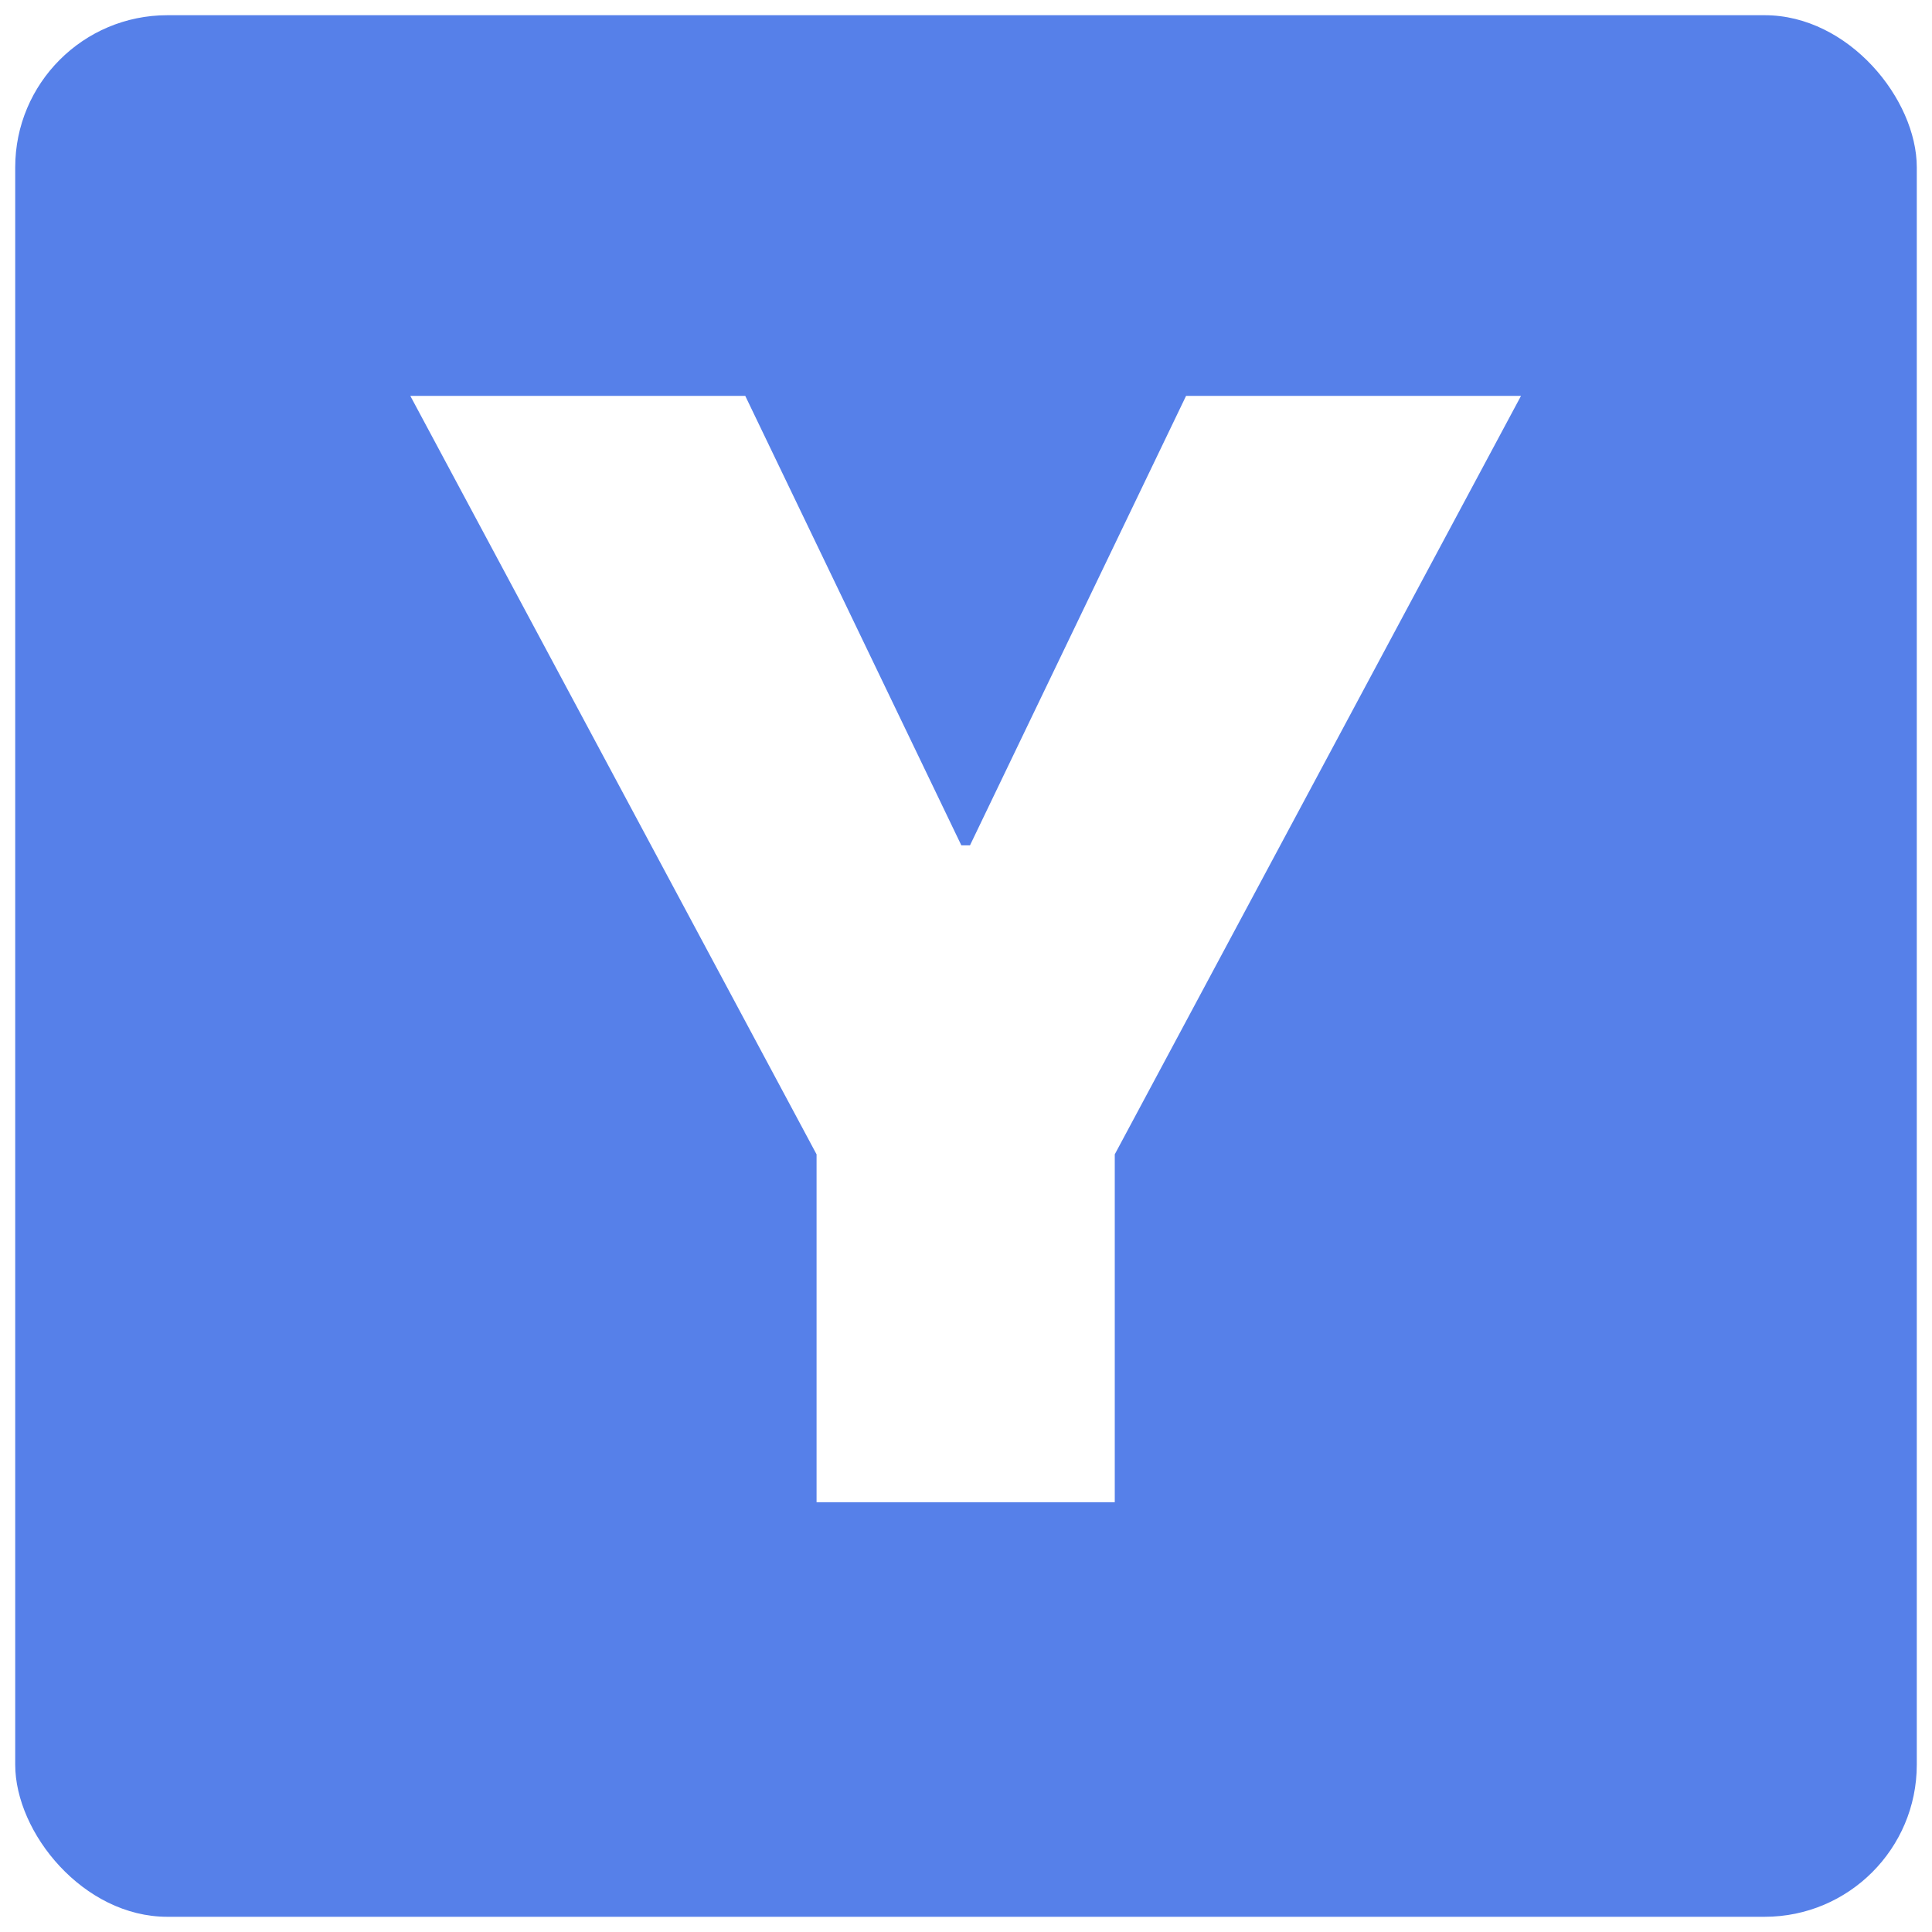
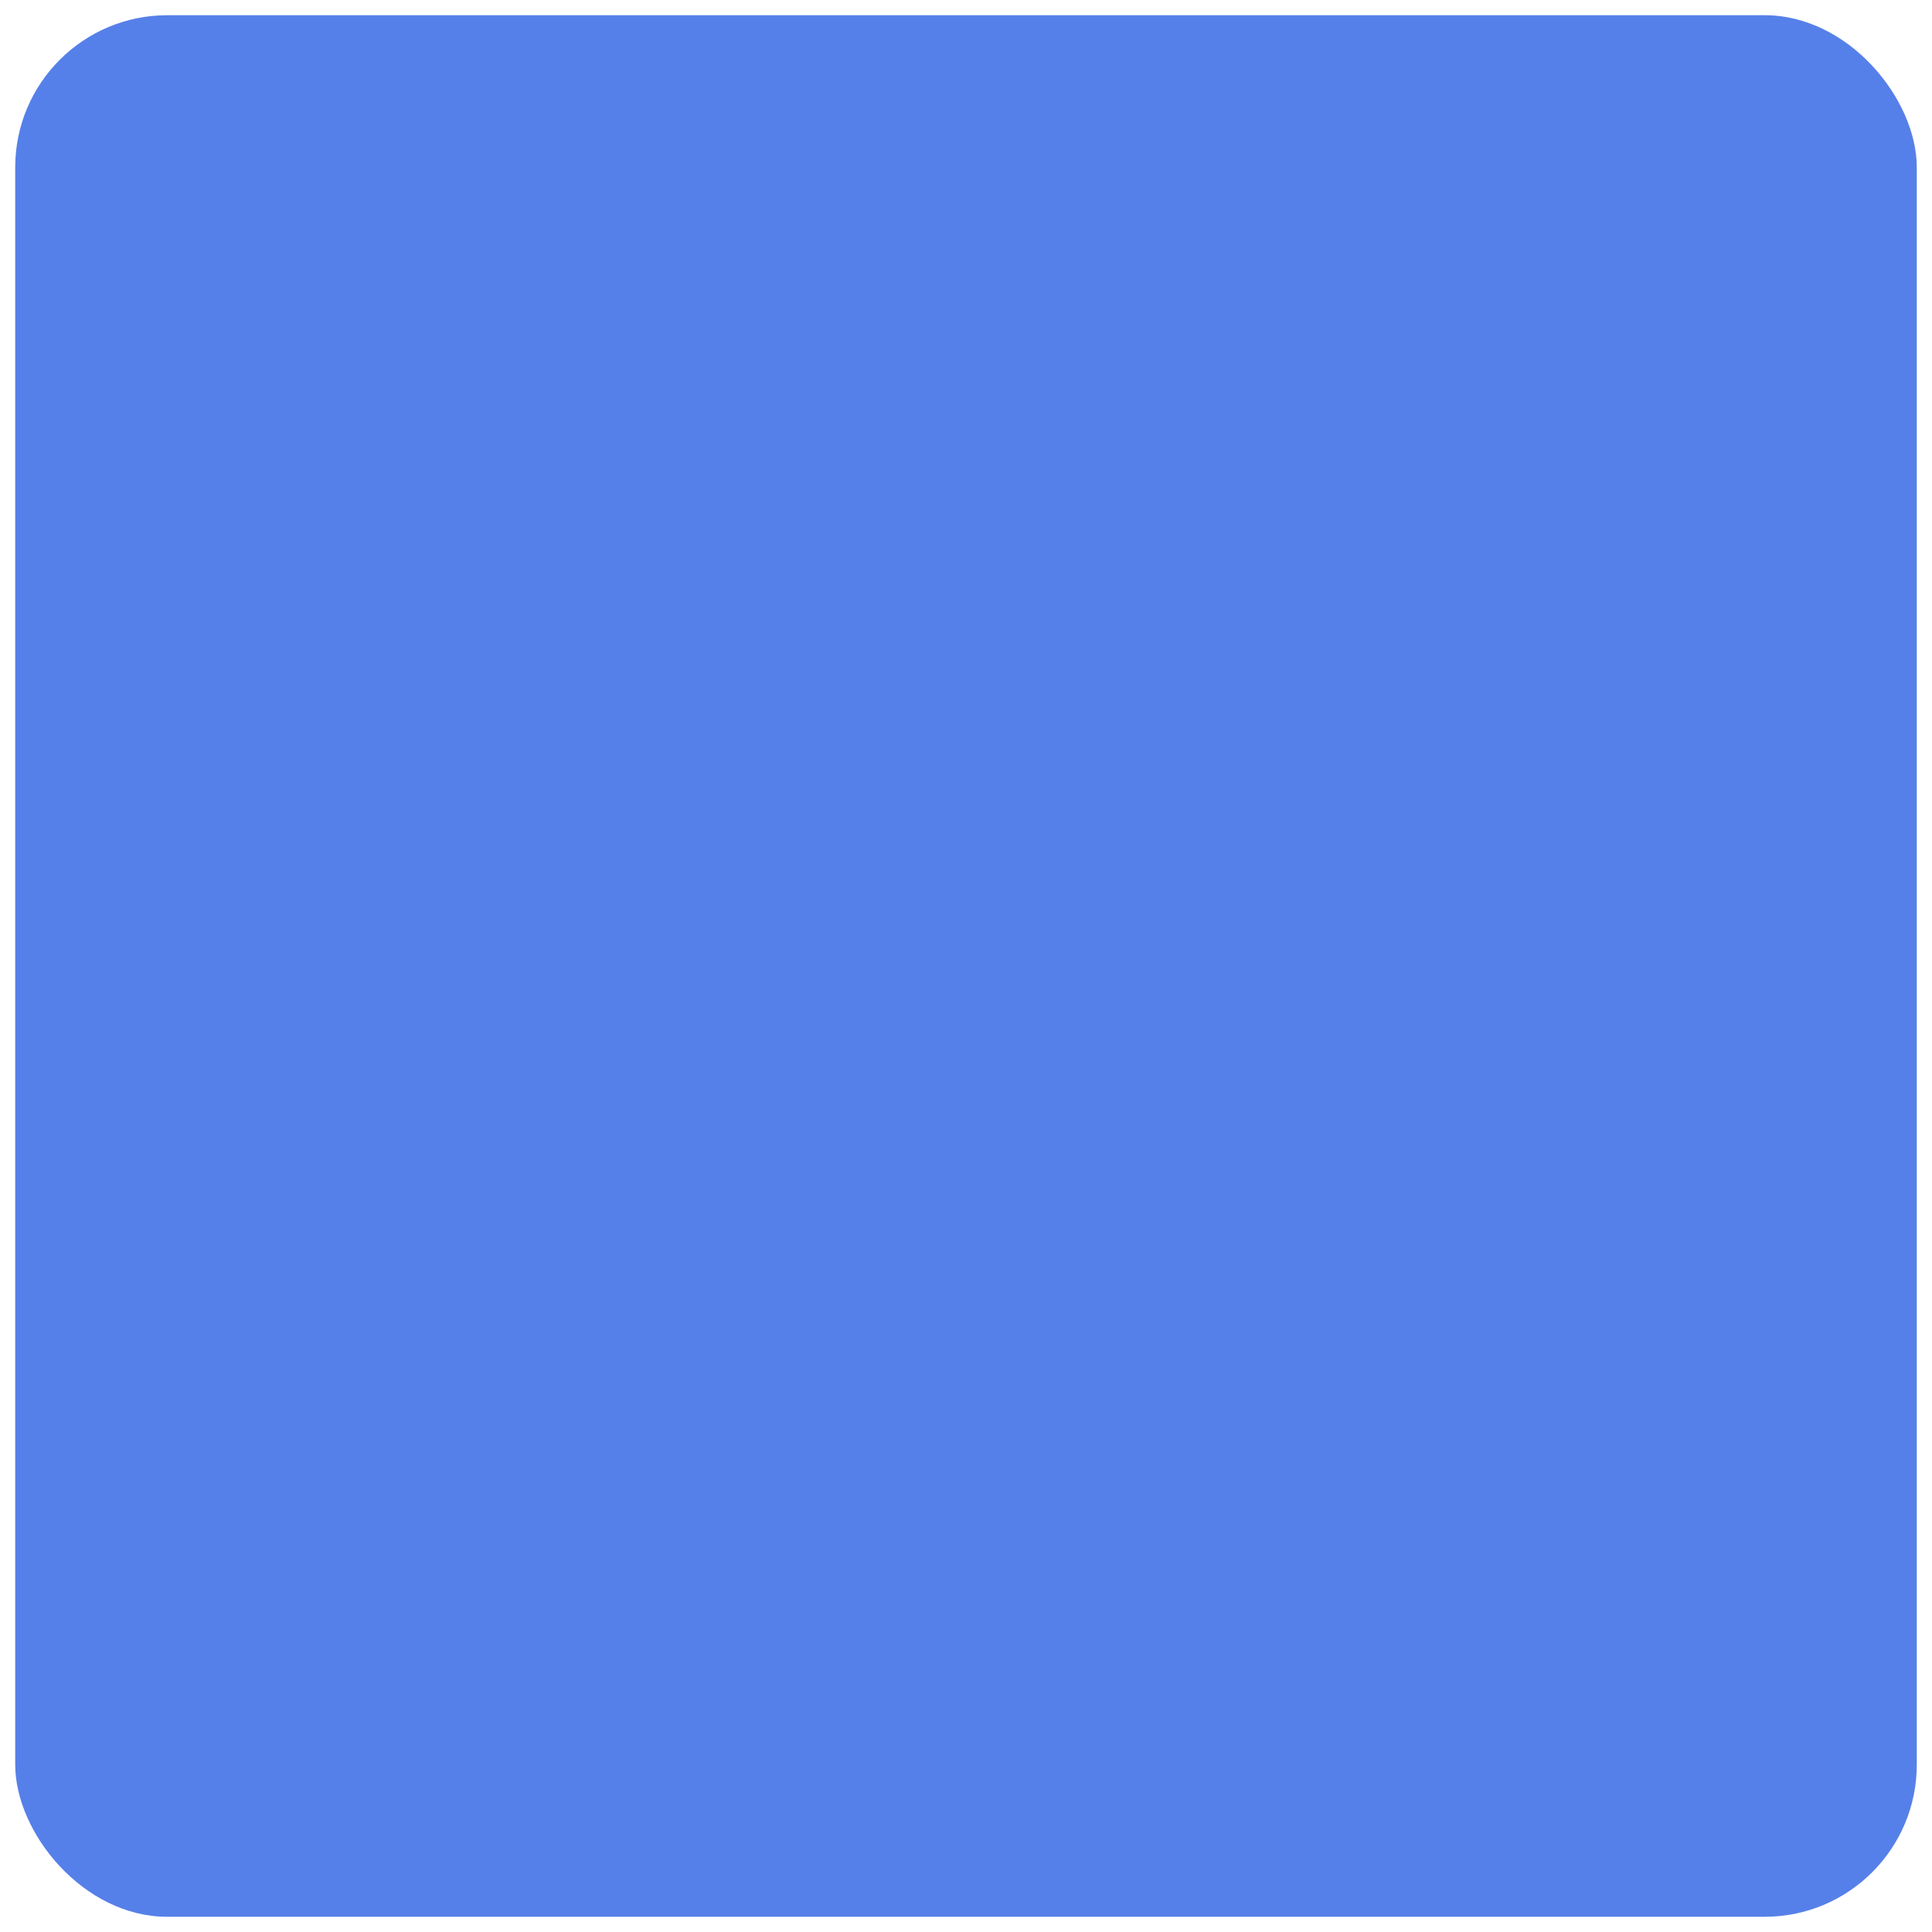
<svg xmlns="http://www.w3.org/2000/svg" width="508" height="508" viewBox="0 0 508 508" fill="none">
  <g filter="url(#filter0_d_359_88)">
    <rect x="4" width="500" height="500" rx="40" fill="#5680E9" />
  </g>
-   <path d="M107.888 104.091H195.957L252.775 222.273H255.048L311.866 104.091H399.934L293.116 303.523V395H214.707V303.523L107.888 104.091Z" fill="white" />
  <defs>
    <filter id="filter0_d_359_88" x="0" y="0" width="508" height="508" filterUnits="userSpaceOnUse" color-interpolation-filters="sRGB">
      <feFlood flood-opacity="0" result="BackgroundImageFix" />
      <feColorMatrix in="SourceAlpha" type="matrix" values="0 0 0 0 0 0 0 0 0 0 0 0 0 0 0 0 0 0 127 0" result="hardAlpha" />
      <feOffset dy="4" />
      <feGaussianBlur stdDeviation="2" />
      <feComposite in2="hardAlpha" operator="out" />
      <feColorMatrix type="matrix" values="0 0 0 0 0 0 0 0 0 0 0 0 0 0 0 0 0 0 0.25 0" />
      <feBlend mode="normal" in2="BackgroundImageFix" result="effect1_dropShadow_359_88" />
      <feBlend mode="normal" in="SourceGraphic" in2="effect1_dropShadow_359_88" result="shape" />
    </filter>
  </defs>
</svg>